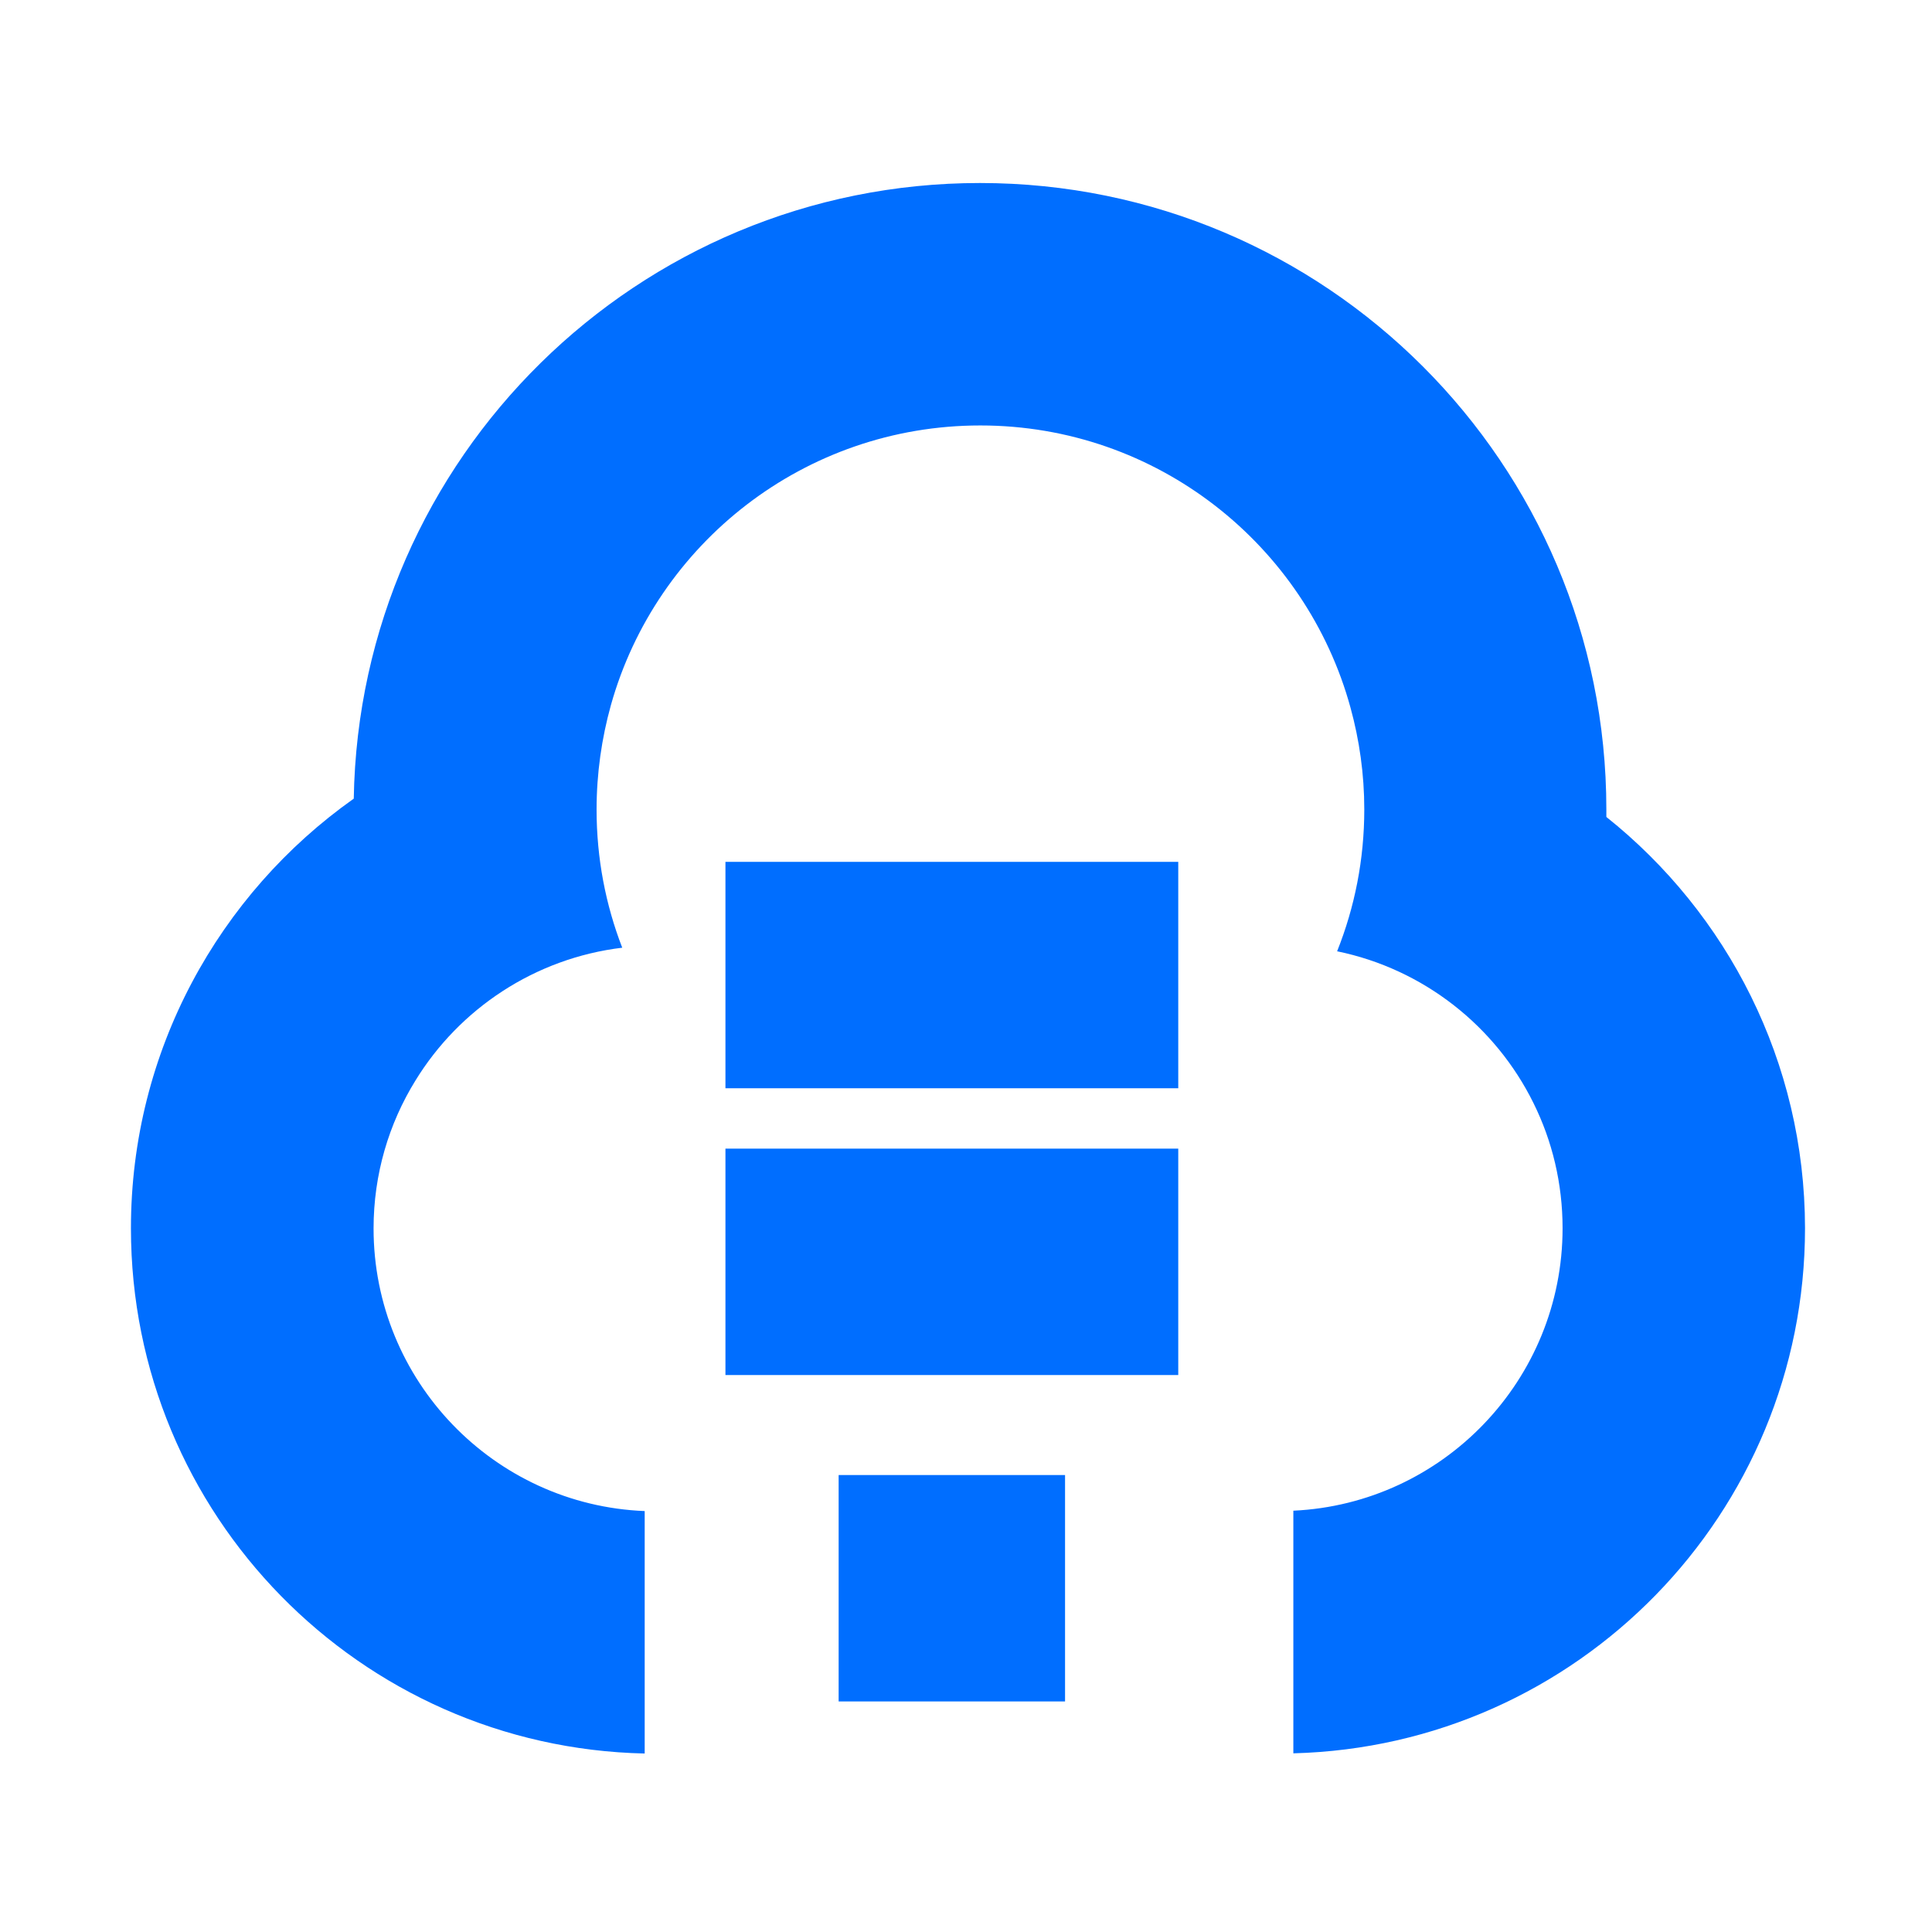
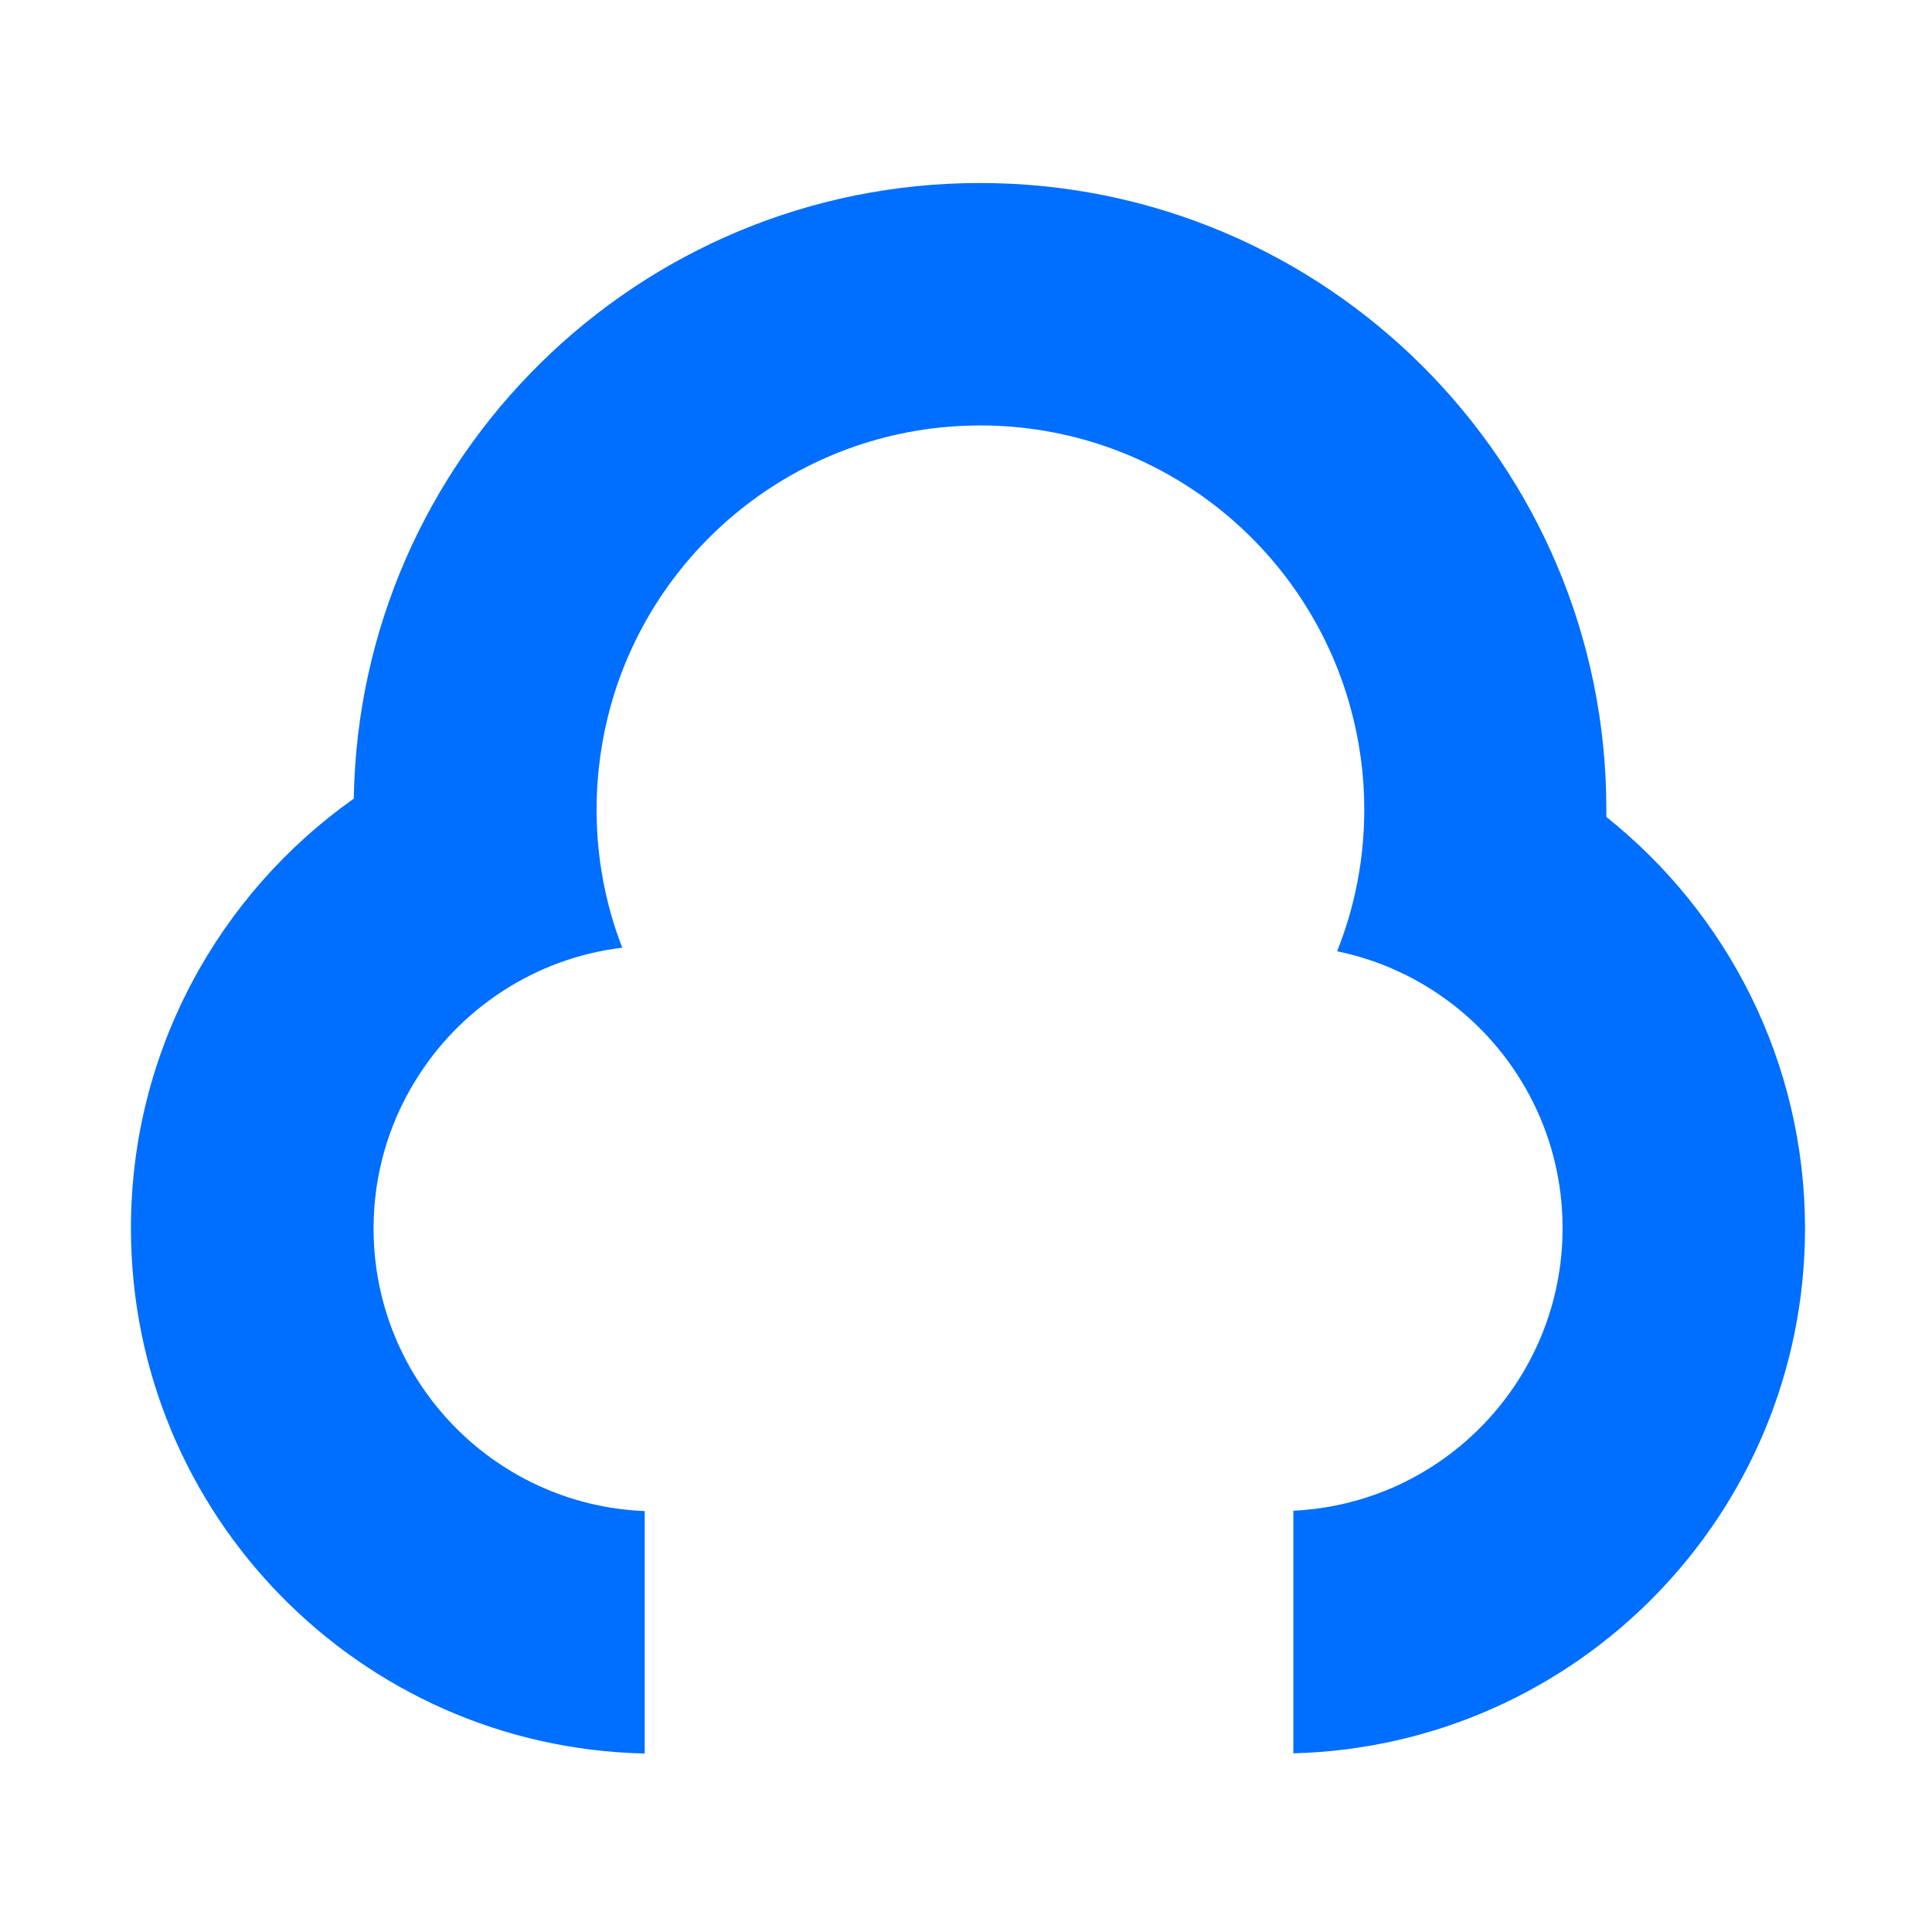
<svg xmlns="http://www.w3.org/2000/svg" t="1742276456371" class="icon" viewBox="0 0 1024 1024" version="1.1" p-id="5828" width="200" height="200">
  <path d="M851.4 433v-4c0-183.4-148.7-332-332-332C338 97 190.5 242.6 187.5 423.3 116.1 473.8 69.4 557 69.4 651c0 151.8 121.3 275.1 272.3 278.4V800.9C261.8 797.7 198 731.8 198 651.1c0-28.7 8.1-55.6 22.2-78.4 23.3-38 63.2-64.8 109.6-70.4-8.8-22.7-13.6-47.4-13.6-73.2 0-19.2 2.7-37.8 7.6-55.4 24-85.6 102.6-148.2 195.8-148.2 93.7 0 172.6 63.4 196.2 149.6 4.7 17.1 7.3 35.2 7.3 53.9 0 26.6-5.1 51.9-14.4 75.2 45.8 9.4 84 39.7 104.1 80.5 9.9 20 15.4 42.5 15.4 66.3 0 80.3-63.3 146-142.7 149.7v128.6c150.5-3.9 271.2-127 271.2-278.4-0.1-88.1-41.2-166.8-105.3-217.9z" fill="#006EFF" p-id="5829" />
-   <path d="M444.5 781.8h120v120h-120zM384.5 608.8h240v120h-240zM384.5 456.8h240v120h-240z" fill="#006EFF" p-id="5830" />
</svg>